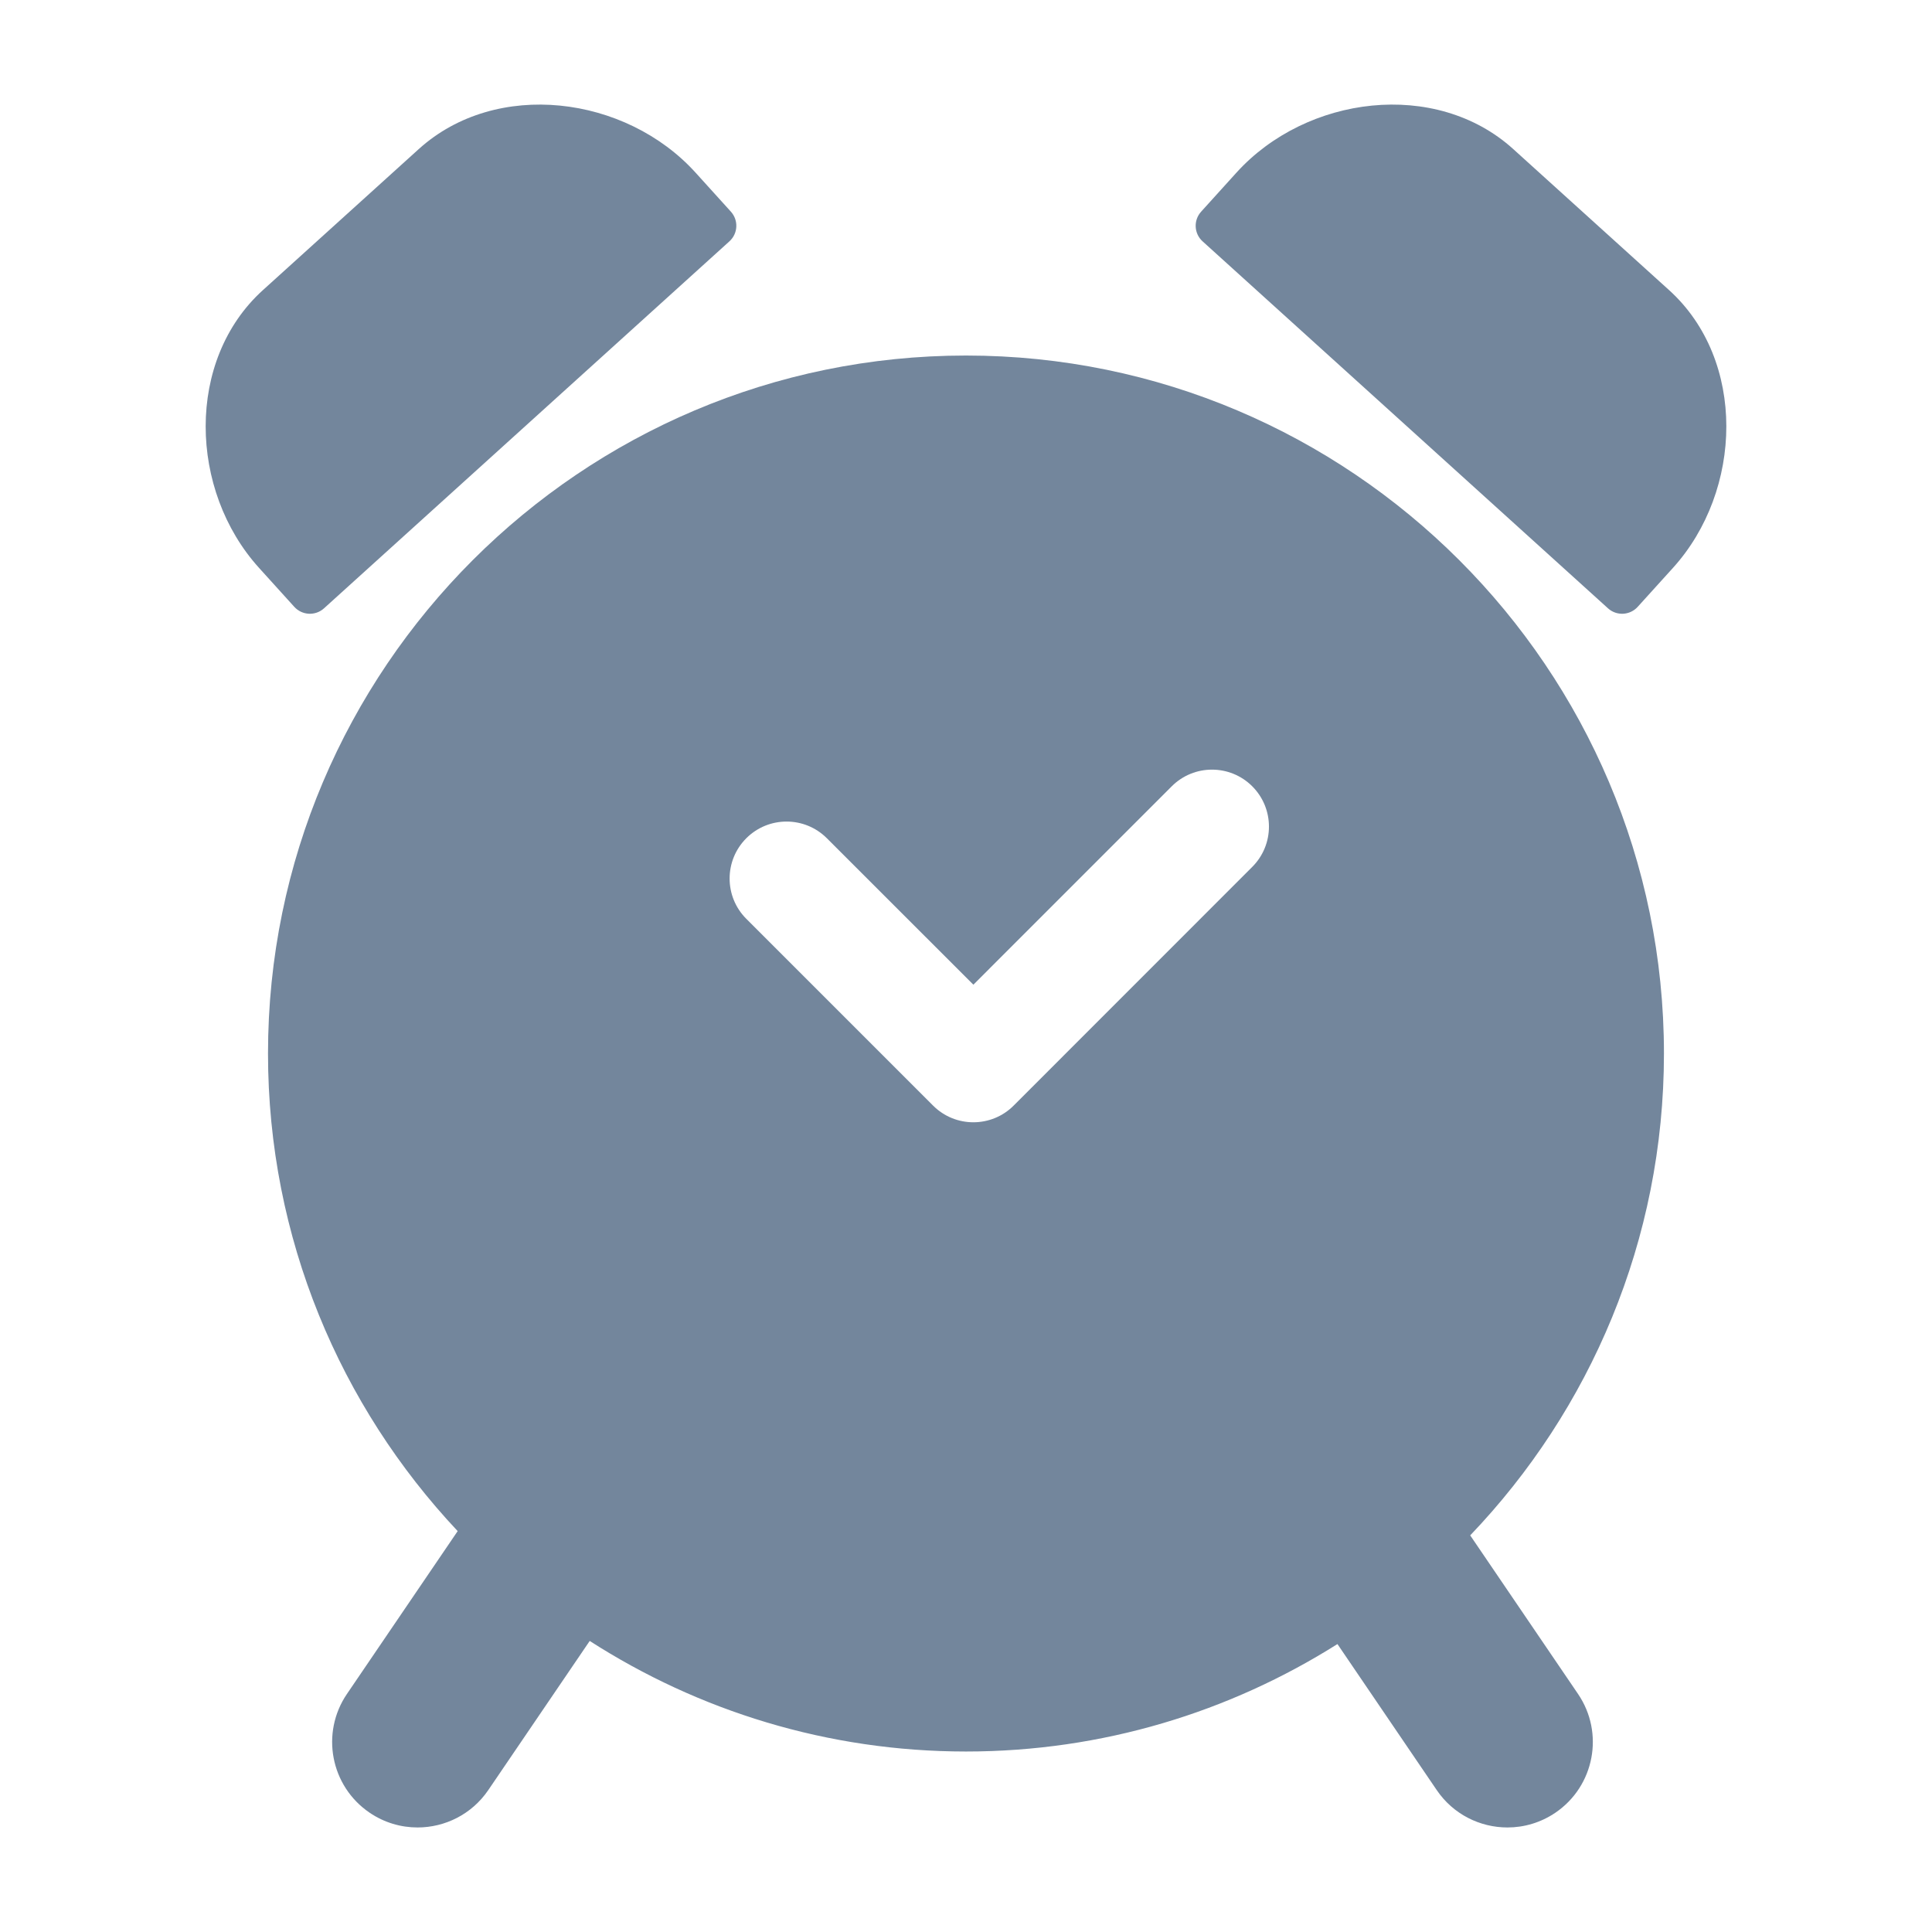
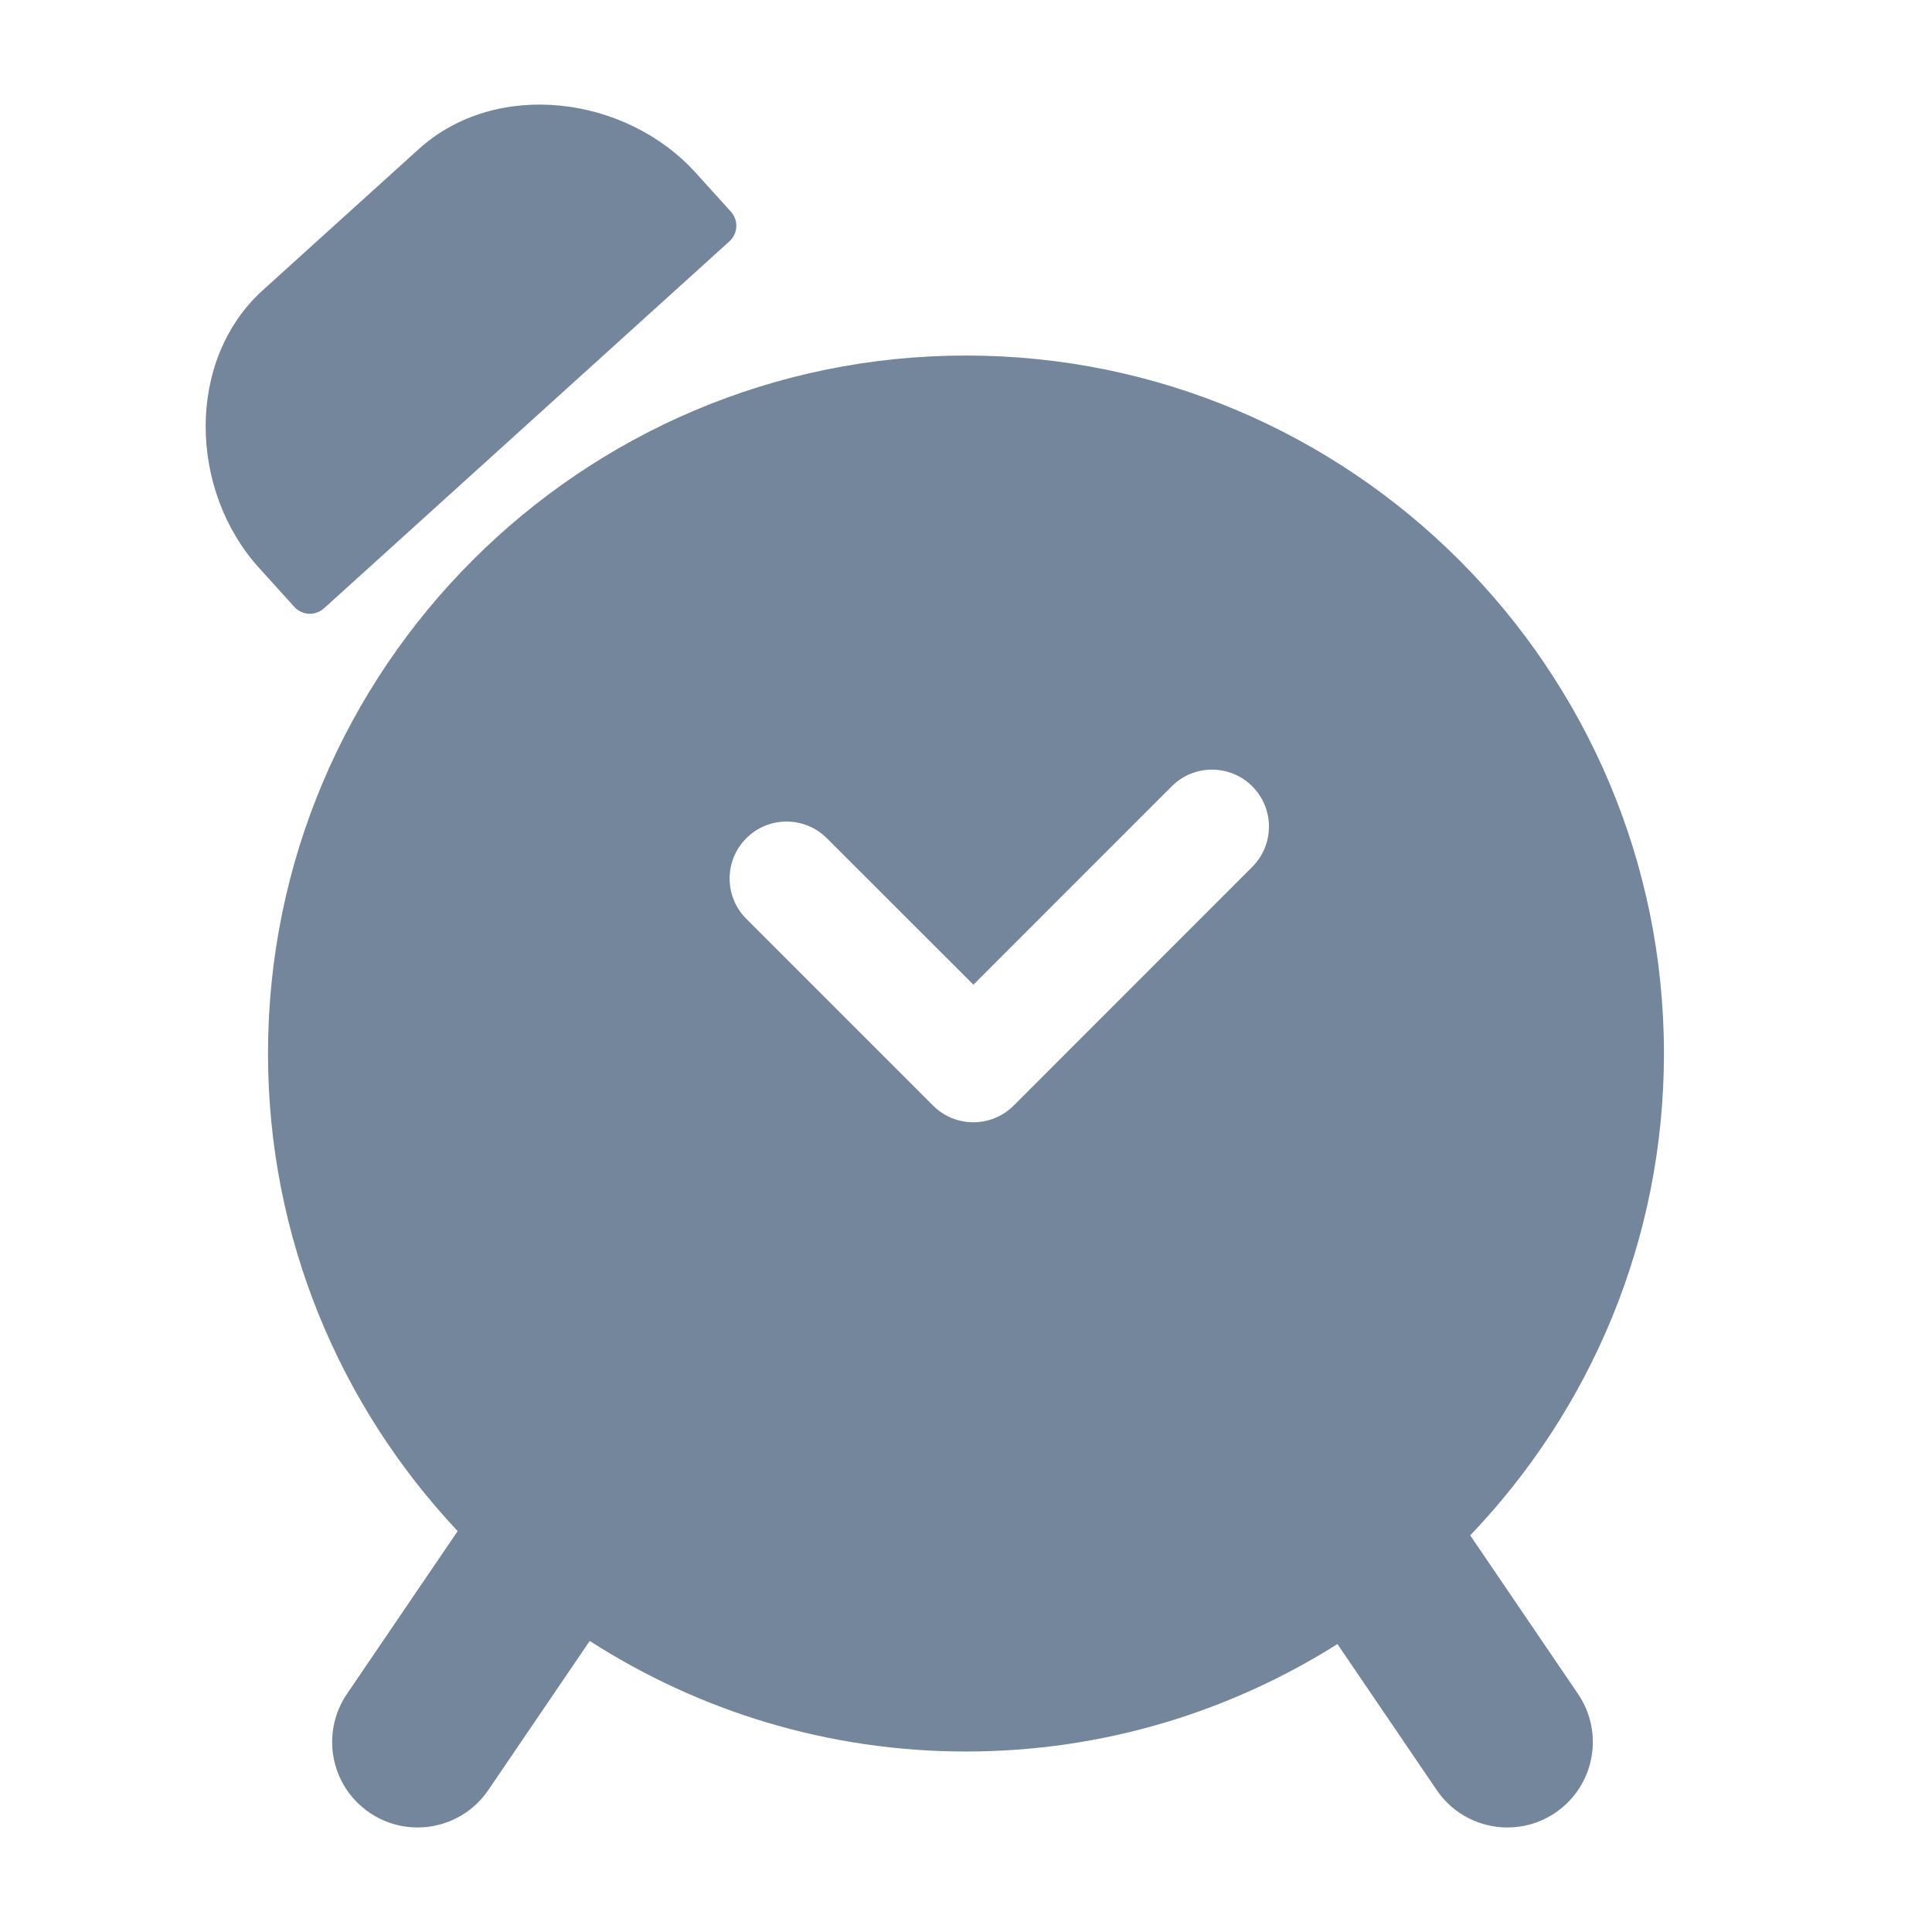
<svg xmlns="http://www.w3.org/2000/svg" width="512pt" height="512pt" version="1.1" viewBox="0 0 512 512">
  <g fill="#73869c">
    <path d="m110.99 39.492-41.32 37.395c-20.512 18.566-19.59 53.098-1.023 73.609l9.34 10.32c2.074 2.289 5.598 2.461 7.875 0.398l107.43-97.25c2.293-2.062 2.469-5.586 0.398-7.875l-9.34-10.316c-18.566-20.512-52.844-24.832-73.359-6.281z" />
-     <path d="m401.01 39.492 41.32 37.395c20.512 18.566 19.59 53.098 1.023 73.609l-9.344 10.32c-2.07 2.289-5.598 2.461-7.871 0.398l-107.43-97.246c-2.289-2.062-2.469-5.586-0.395-7.875l9.34-10.32c18.566-20.512 52.84-24.832 73.359-6.281z" />
    <path d="m389.62 406.89c31.766-33.219 51.344-78.203 51.344-127.7 0-102-82.977-184.97-184.97-184.97s-184.97 82.977-184.97 184.97c0 48.934 19.133 93.457 50.262 126.57l-29.344 43.156c-7.035 10.348-4.352 24.426 5.996 31.461 3.902 2.656 8.332 3.922 12.715 3.922 7.25 0 14.371-3.473 18.754-9.918l26.871-39.512c28.801 18.504 63.016 29.301 99.723 29.301 36.156 0 69.895-10.469 98.434-28.477l26.305 38.688c4.379 6.453 11.5 9.918 18.75 9.918 4.383 0 8.812-1.266 12.719-3.922 10.336-7.035 13.02-21.113 5.984-31.461zm-57.762-177.15-63.23 63.254c-2.938 2.949-6.816 4.422-10.676 4.422-3.867 0-7.727-1.473-10.676-4.422l-49.496-49.496c-5.898-5.887-5.898-15.453-0.004-21.352 5.898-5.898 15.457-5.898 21.355 0l38.824 38.809 52.562-52.57c5.898-5.898 15.457-5.898 21.352 0 5.891 5.906 5.891 15.457-0.012 21.355z" />
  </g>
</svg>